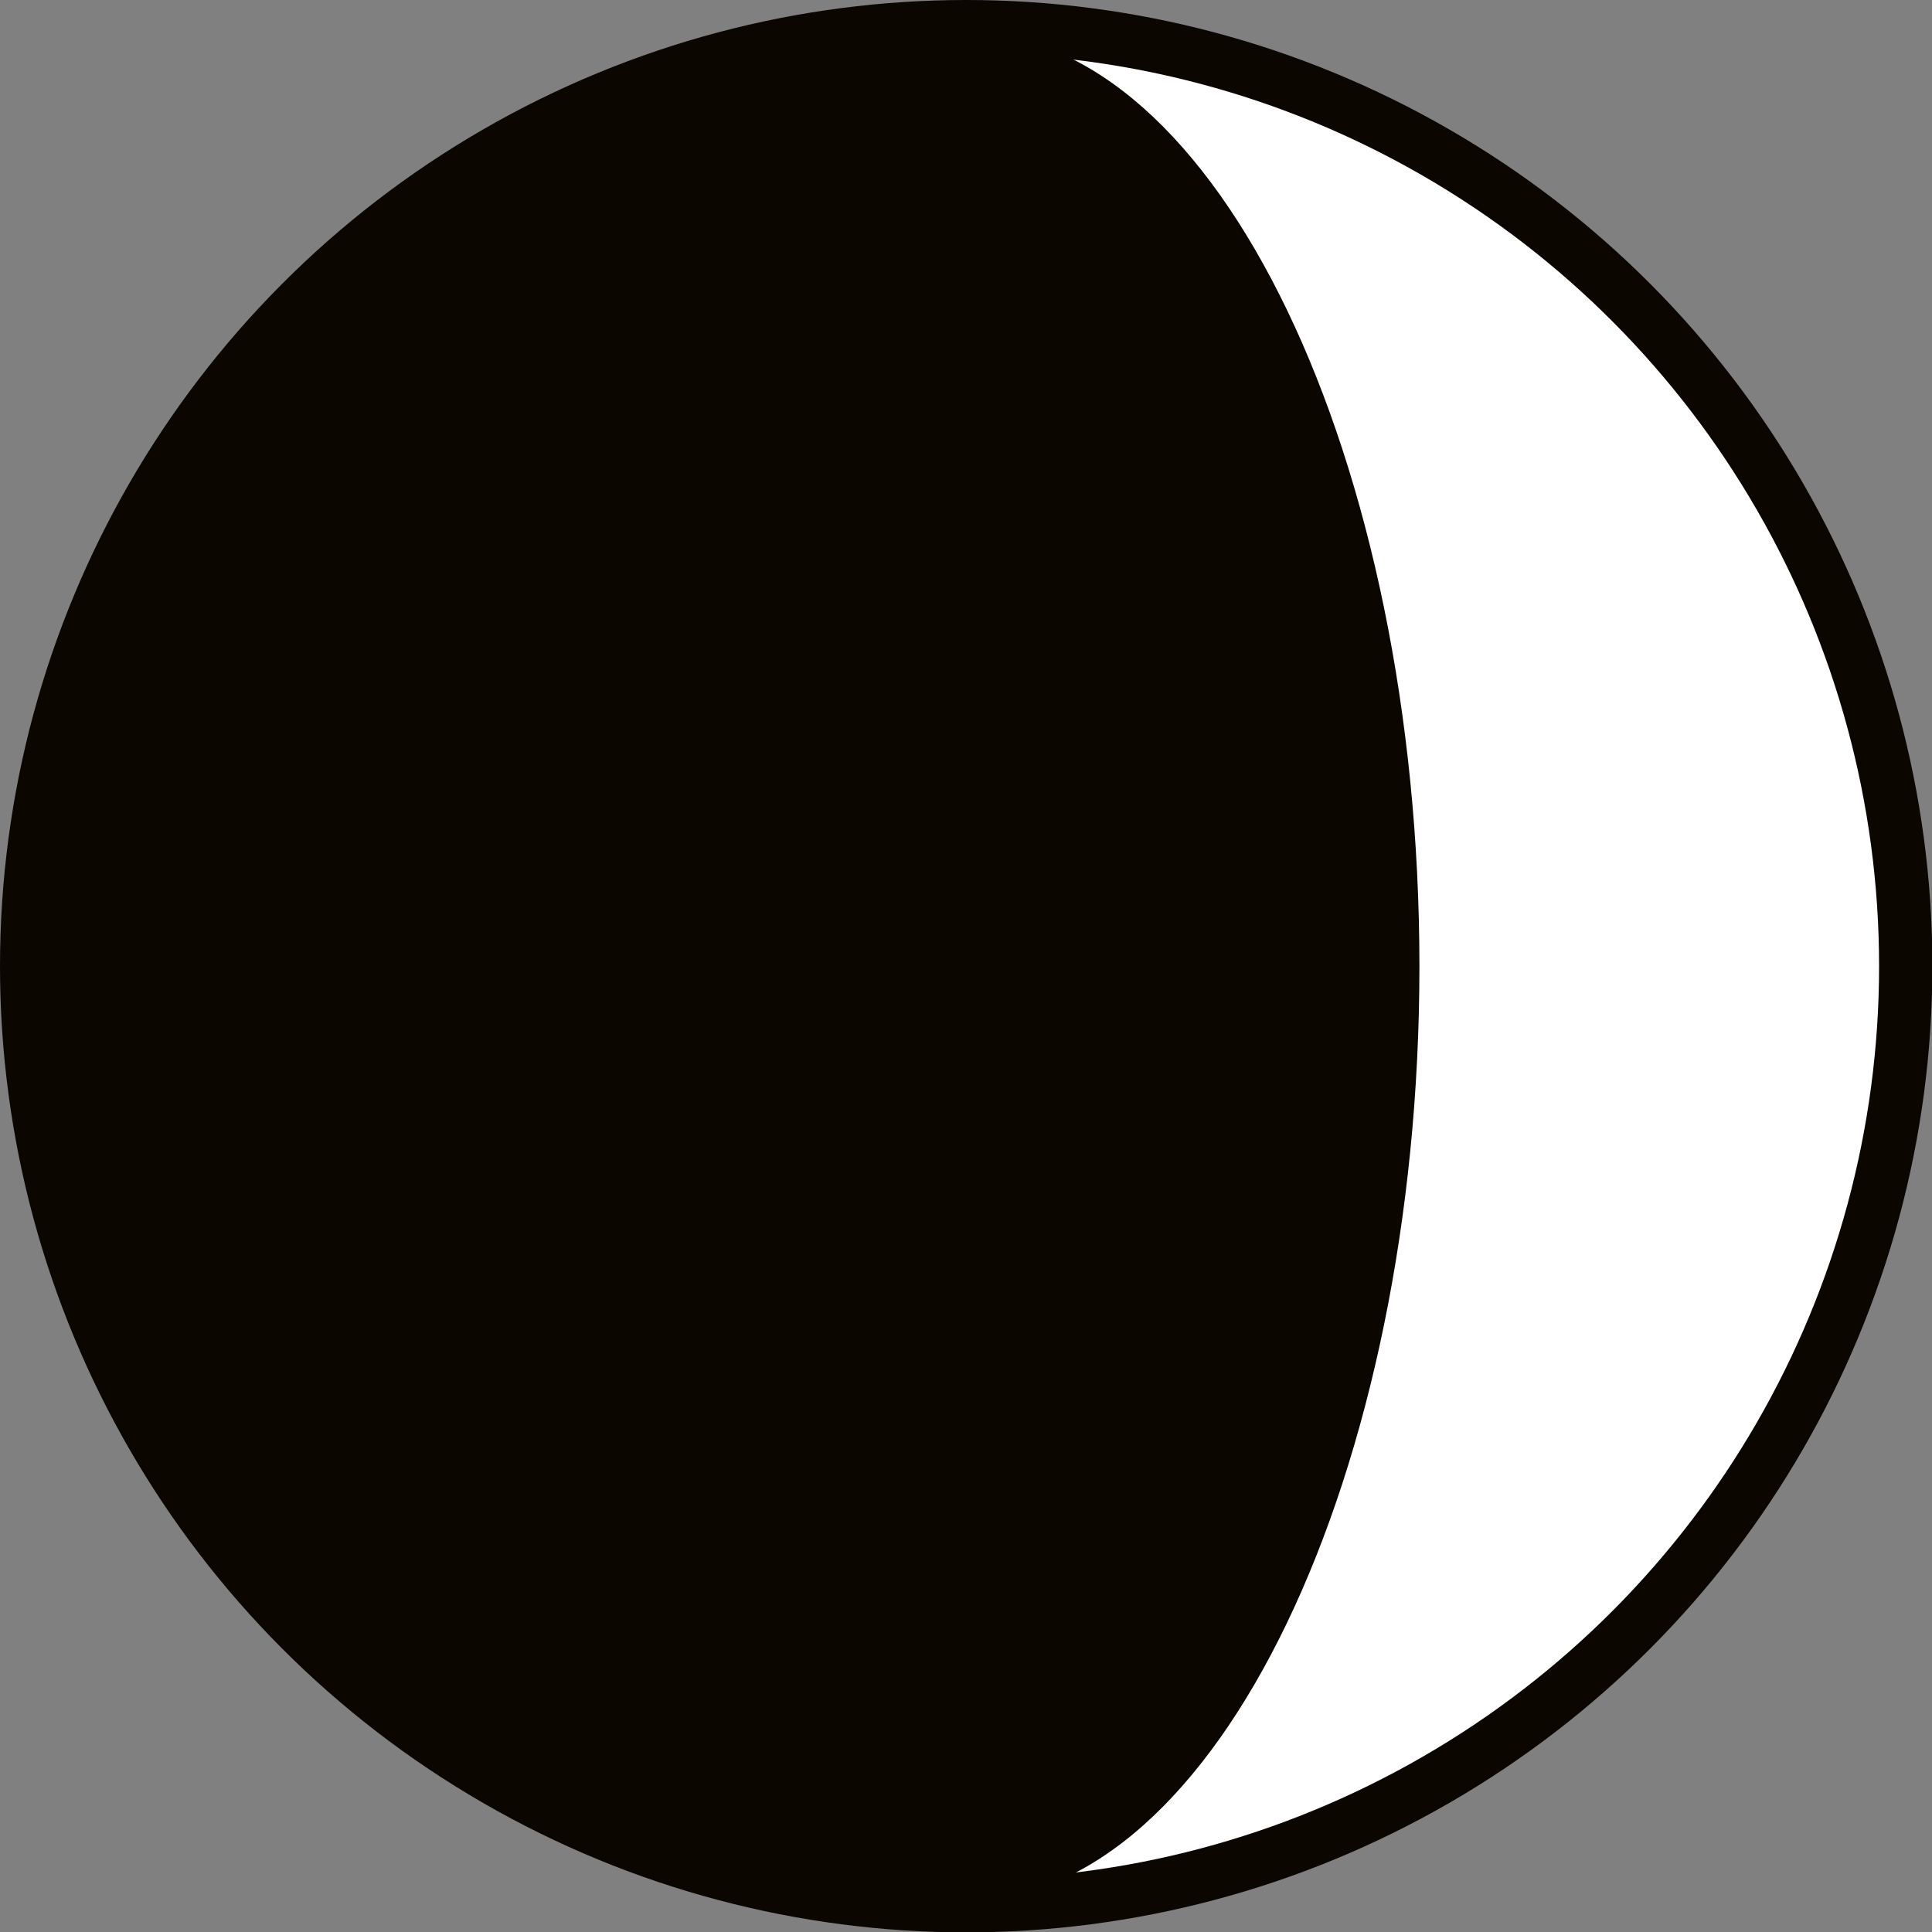
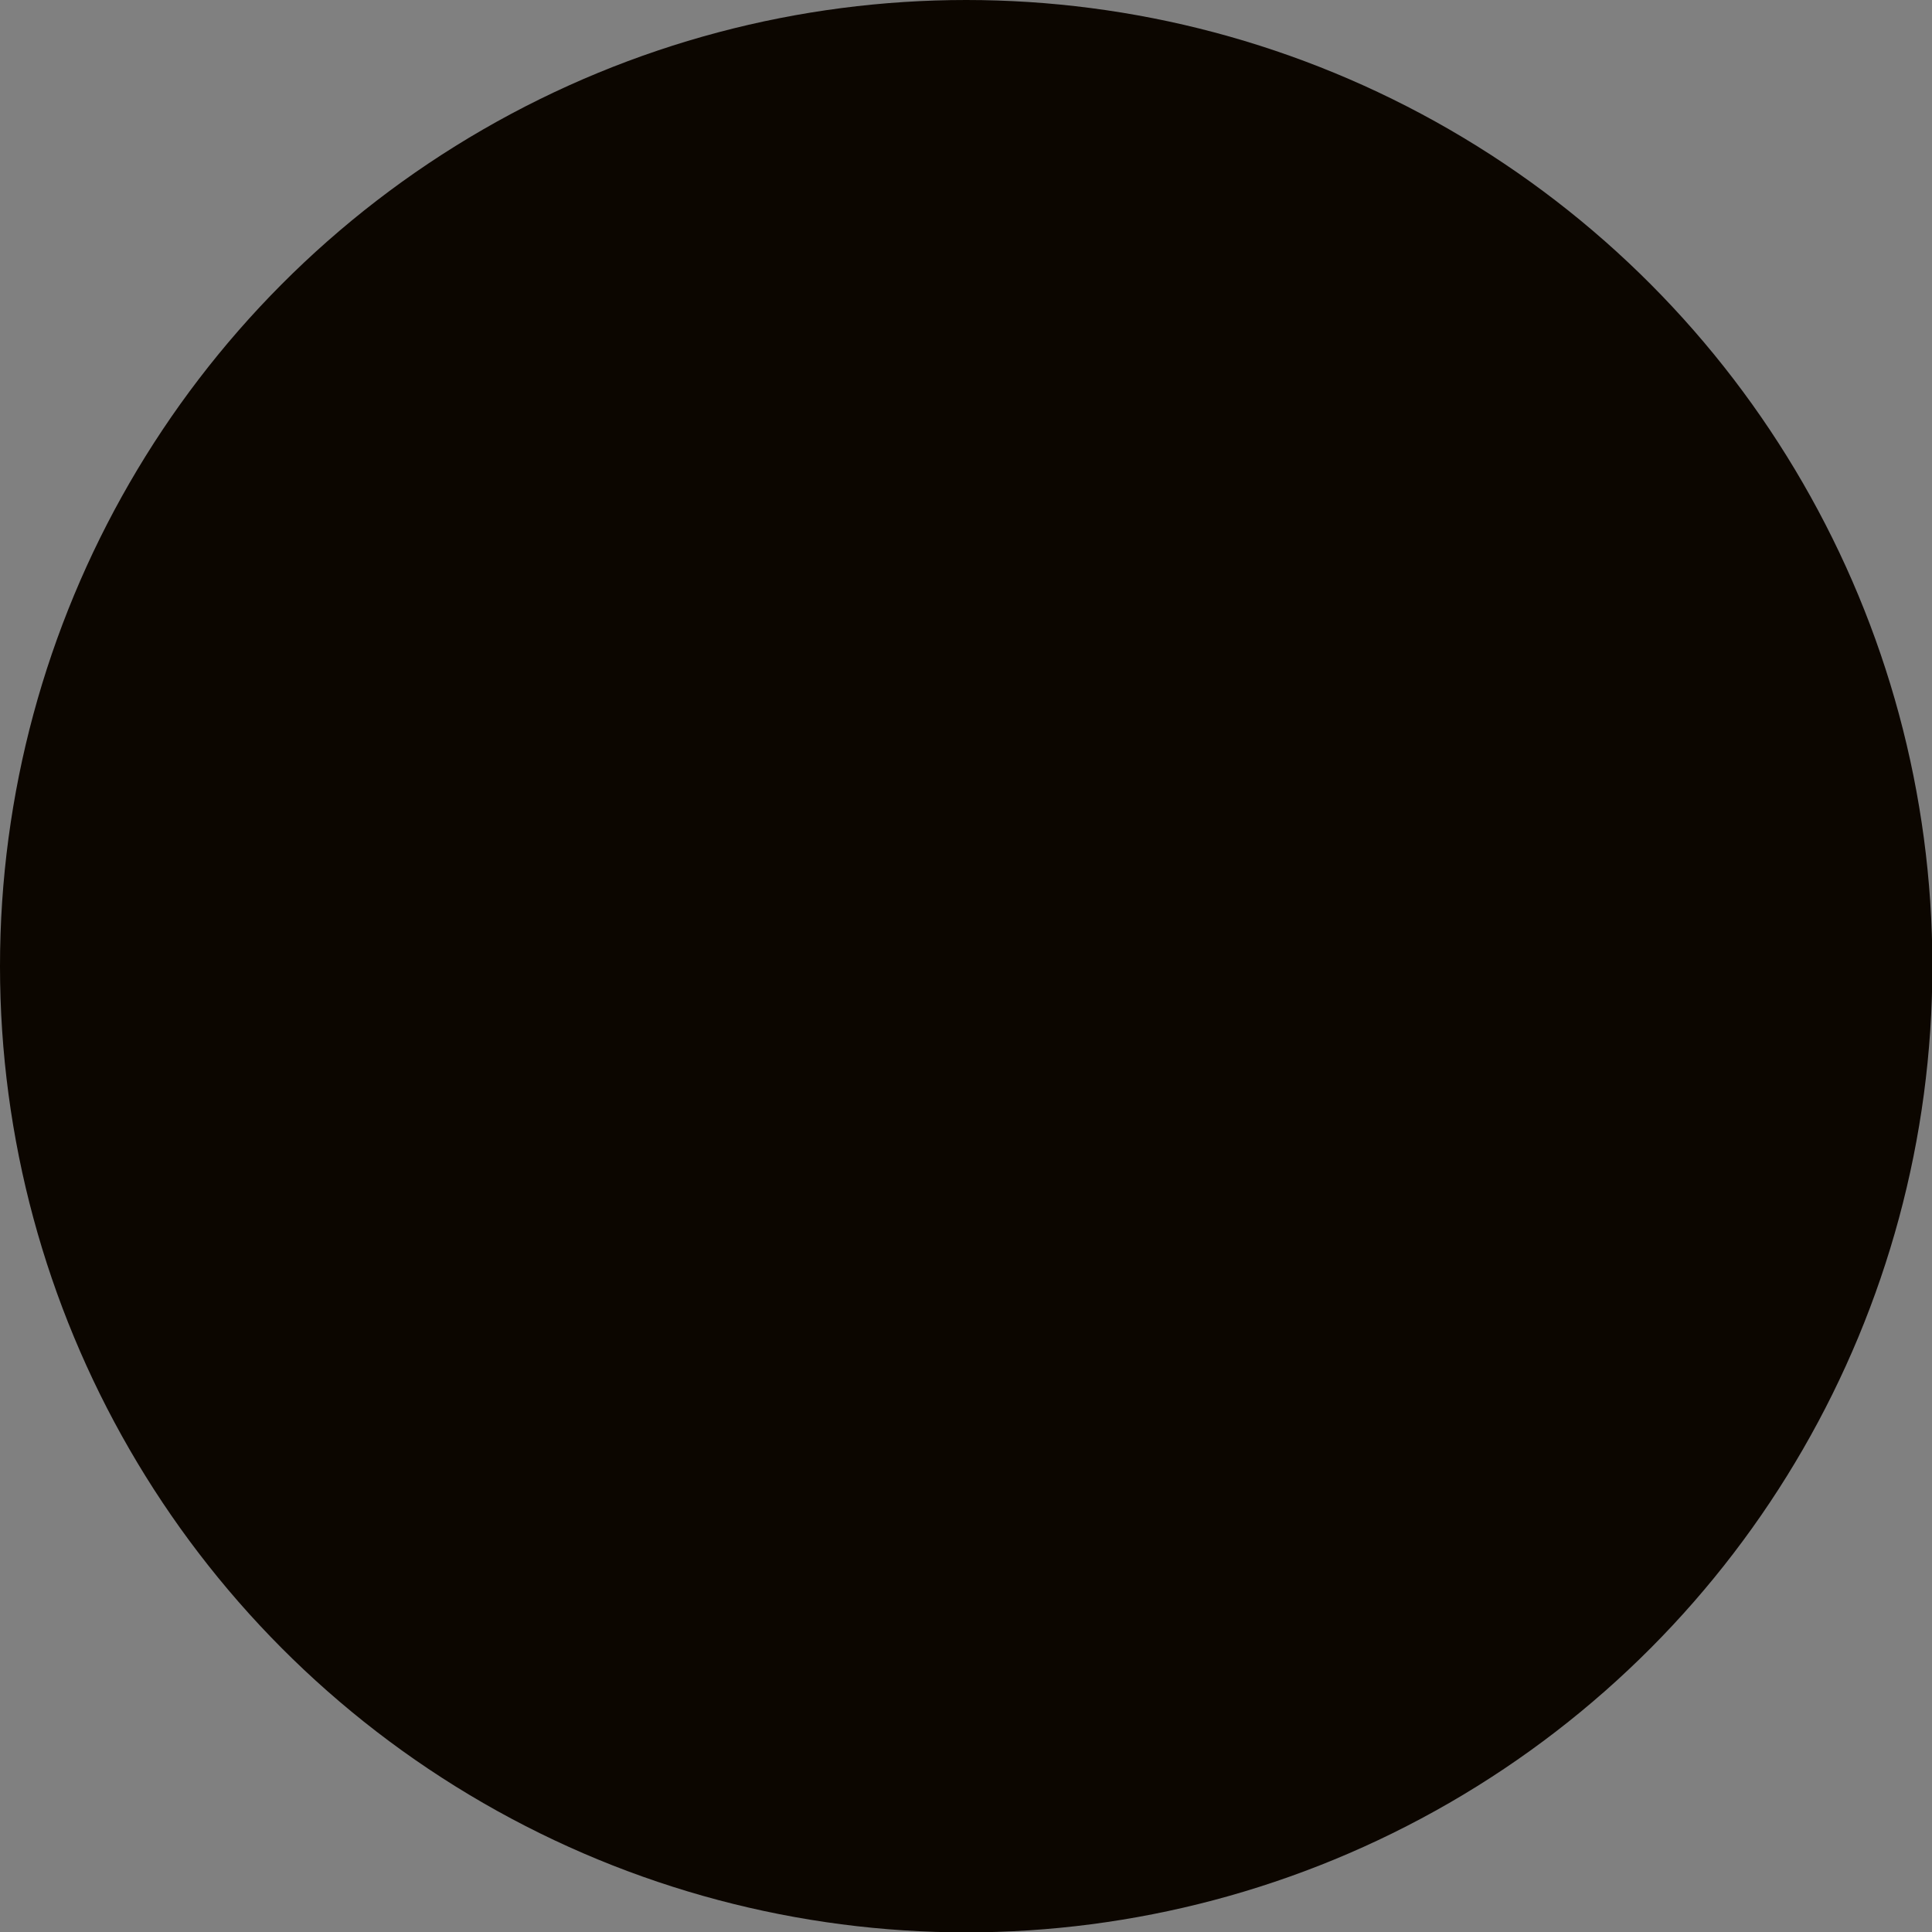
<svg xmlns="http://www.w3.org/2000/svg" version="1.1" x="0px" y="0px" viewBox="0 0 511.1 511.1" style="enable-background:new 0 0 511.1 511.1;" xml:space="preserve">
  <rect x="0" y="0" width="511.1" height="511.1" fill="#808080" stroke="none" />
  <style type="text/css">
	.st0{display:none;}
	.st1{display:inline;}
	.st2{fill:#0C0600;}
	.st3{fill:#FFFFFF;}
	.st4{display:inline;fill:#FFFFFF;}
	.st5{display:inline;fill:#0C0600;}
</style>
  <g id="Layer_2" class="st0">
    <rect y="0" class="st1" width="511.1" height="511.1" />
  </g>
  <g id="NEW_MOON">
    <circle class="st2" cx="255.6" cy="255.6" r="255.6" />
  </g>
  <g id="Z1">
-     <circle class="st3" cx="255.6" cy="255.6" r="241.5" />
    <path class="st2" d="M375.5,255.6c0,133.4-53.3,247.2-120,247.2C113.1,502.8,9.8,388.9,9.8,255.6S99.6,8.7,255.6,8.7   C322.2,8.7,375.5,122.2,375.5,255.6z" />
  </g>
  <g id="ZH" class="st0">
    <circle class="st4" cx="255.6" cy="255.6" r="241.5" />
-     <path class="st5" d="M255.6,502.8C113.1,502.8,9.8,388.9,9.8,255.6S99.6,8.7,255.6,8.7" />
  </g>
  <g id="Z2" class="st0">
    <circle class="st5" cx="255.6" cy="255.6" r="241.5" />
-     <path class="st4" d="M497.1,255.6c0,133.4-107.6,241.5-242.3,241.5c-66.7,0-120.8-108.1-120.8-241.5S188.1,14,254.8,14   C392.2,14,497.1,122.2,497.1,255.6z" />
+     <path class="st4" d="M497.1,255.6c0,133.4-107.6,241.5-242.3,241.5c-66.7,0-120.8-108.1-120.8-241.5S188.1,14,254.8,14   C392.2,14,497.1,122.2,497.1,255.6" />
  </g>
  <g id="FULL_MOON" class="st0">
    <circle class="st4" cx="255.6" cy="255.6" r="241.5" />
  </g>
  <g id="A1" class="st0">
    <path class="st5" d="M501.4,259.8c0,133.4-104.9,237.3-245.8,237.3C122.2,497.1,14,388.9,14,255.6S125.9,12.7,259.3,12.7   C403,12.7,501.4,126.4,501.4,259.8z" />
    <path class="st4" d="M376.3,255.6c0,133.4-54.1,241.5-120.8,241.5c-129.8,0-241.4-108.1-241.4-241.5S115.5,14,255.6,14   C322.2,14,376.3,122.2,376.3,255.6z" />
  </g>
  <g id="Layer_8" class="st0">
    <circle class="st5" cx="255.6" cy="255.6" r="241.5" />
    <path class="st4" d="M255.6,497.1c-129.8,0-241.4-108.1-241.4-241.5S115.5,14,255.6,14" />
  </g>
  <g id="Layer_9" class="st0">
-     <circle class="st4" cx="255.6" cy="255.6" r="241.5" />
    <path class="st5" d="M500.8,250.6c0,133.4-108.1,249-245.3,249c-66.7,0-120.8-110.6-120.8-244s57.3-244.8,124-244.8   C395.5,10.7,500.8,117.2,500.8,250.6z" />
  </g>
</svg>